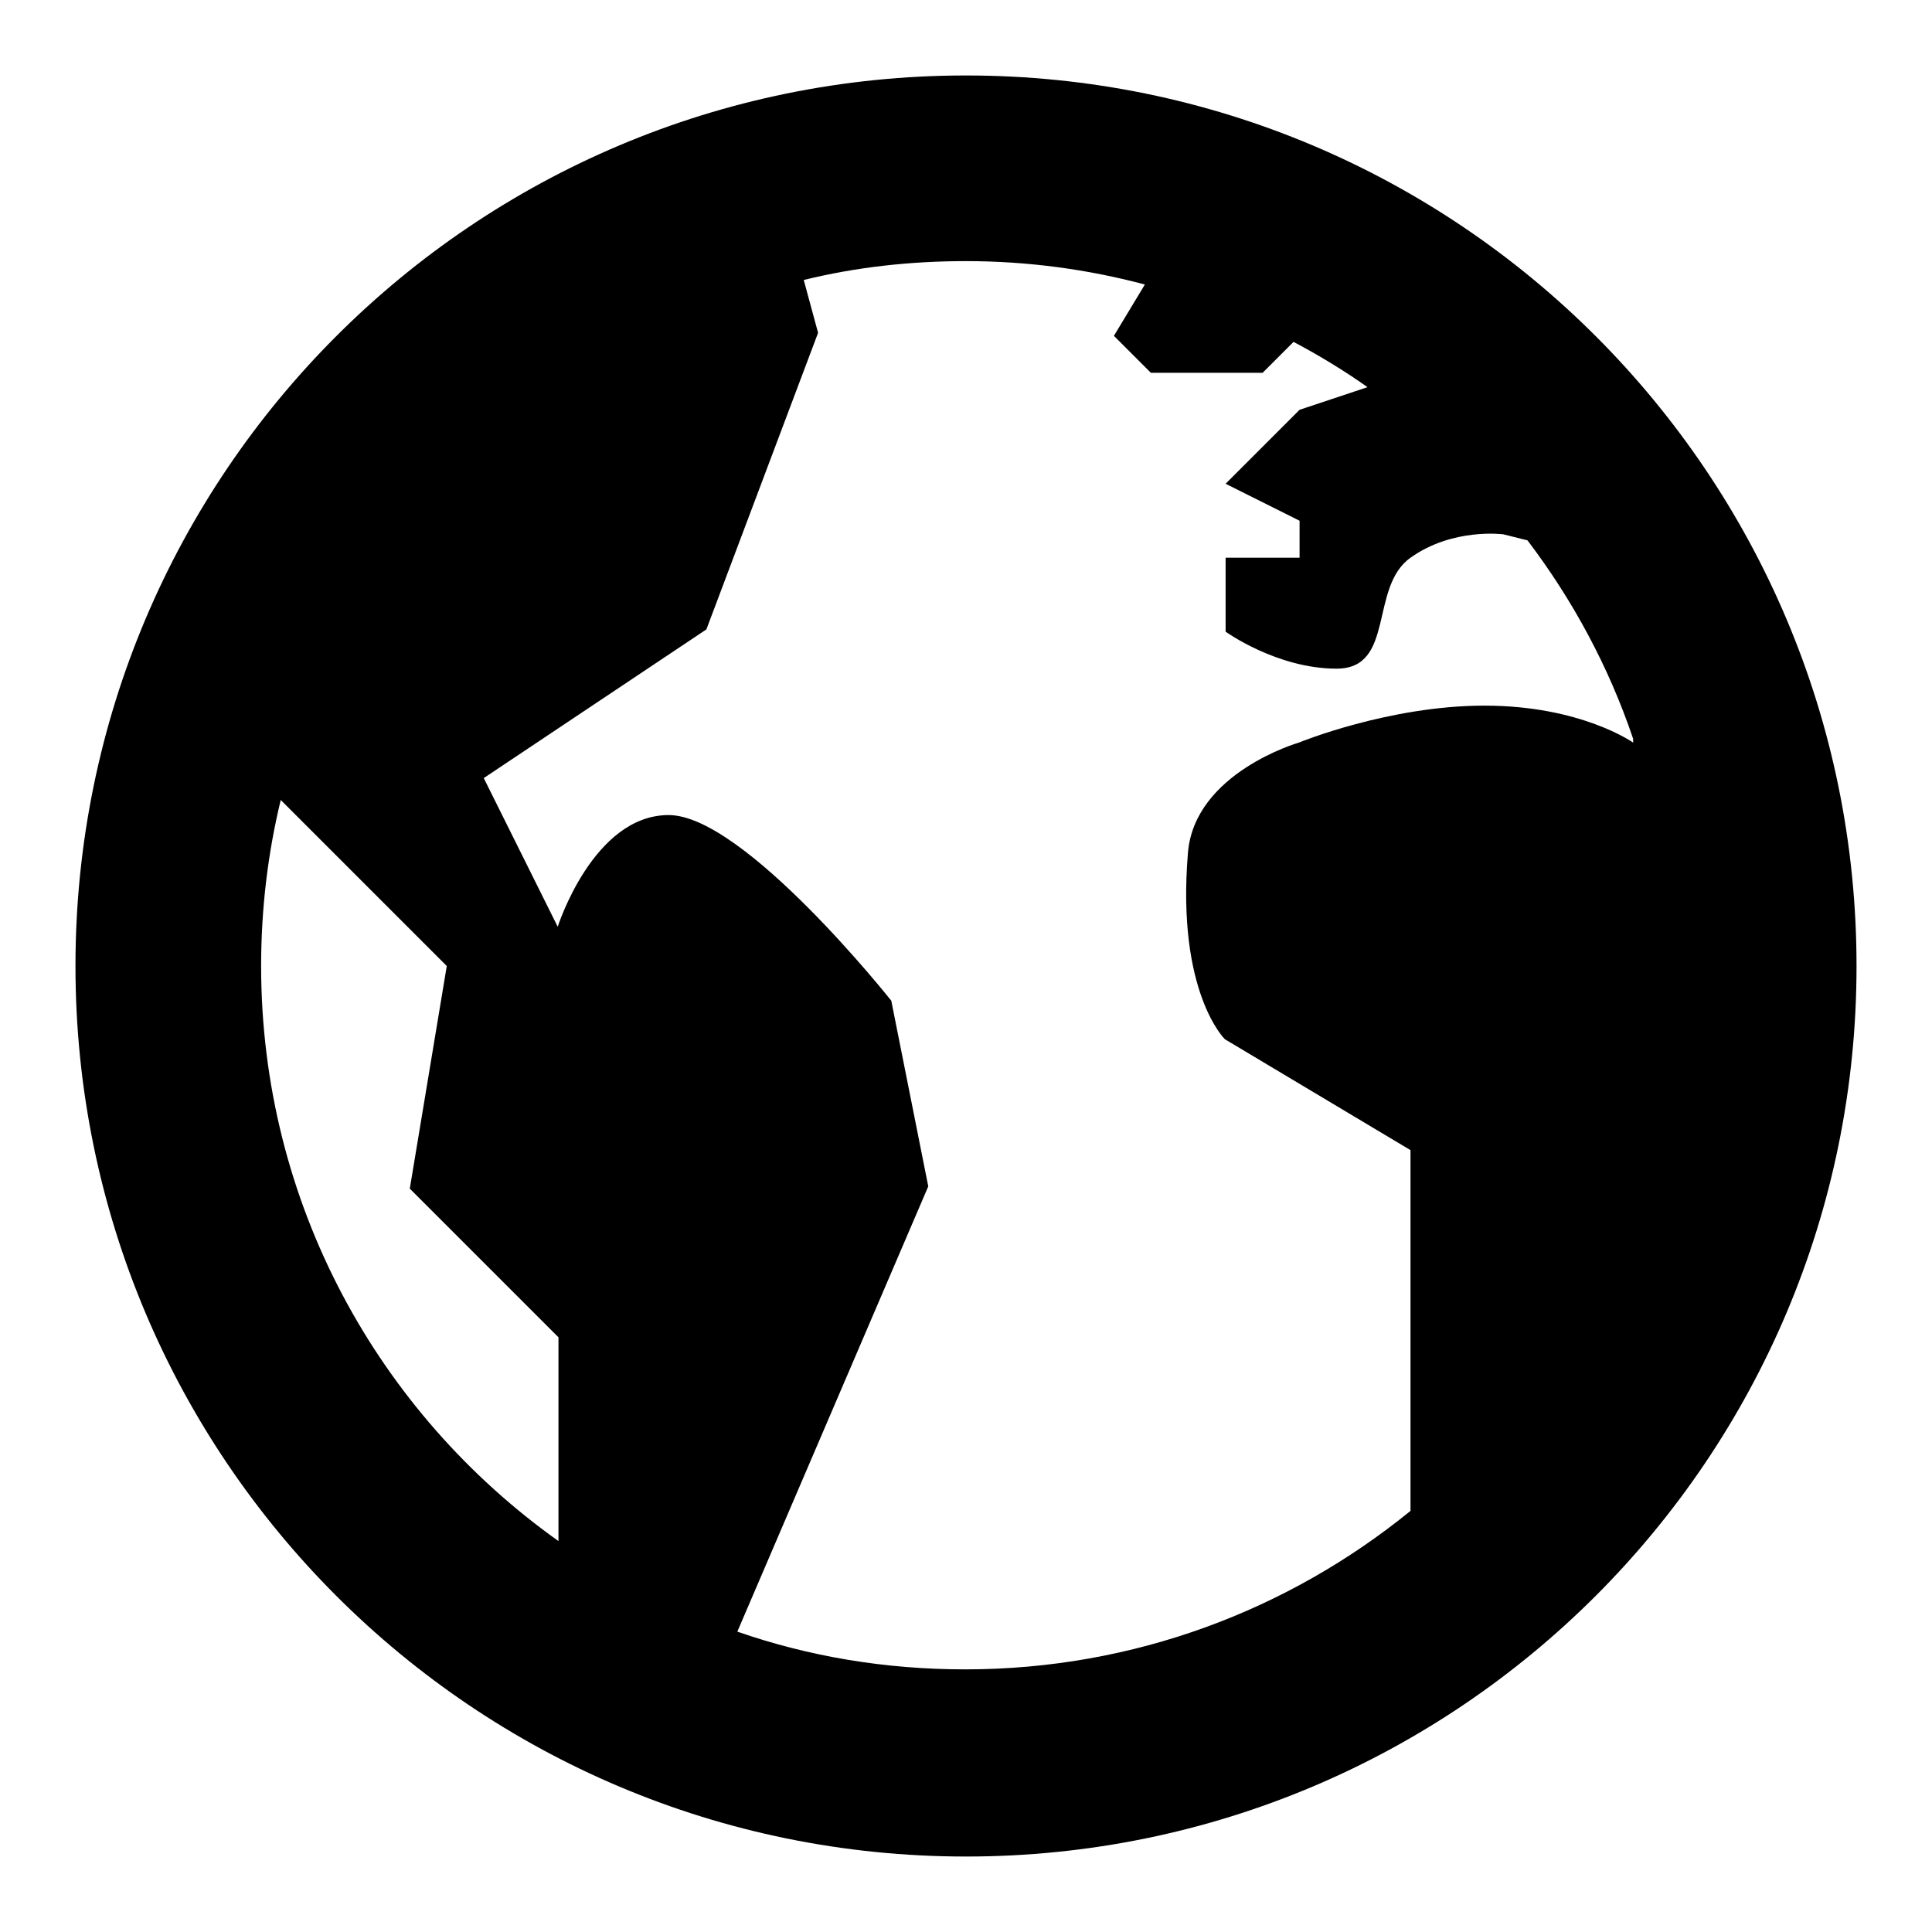
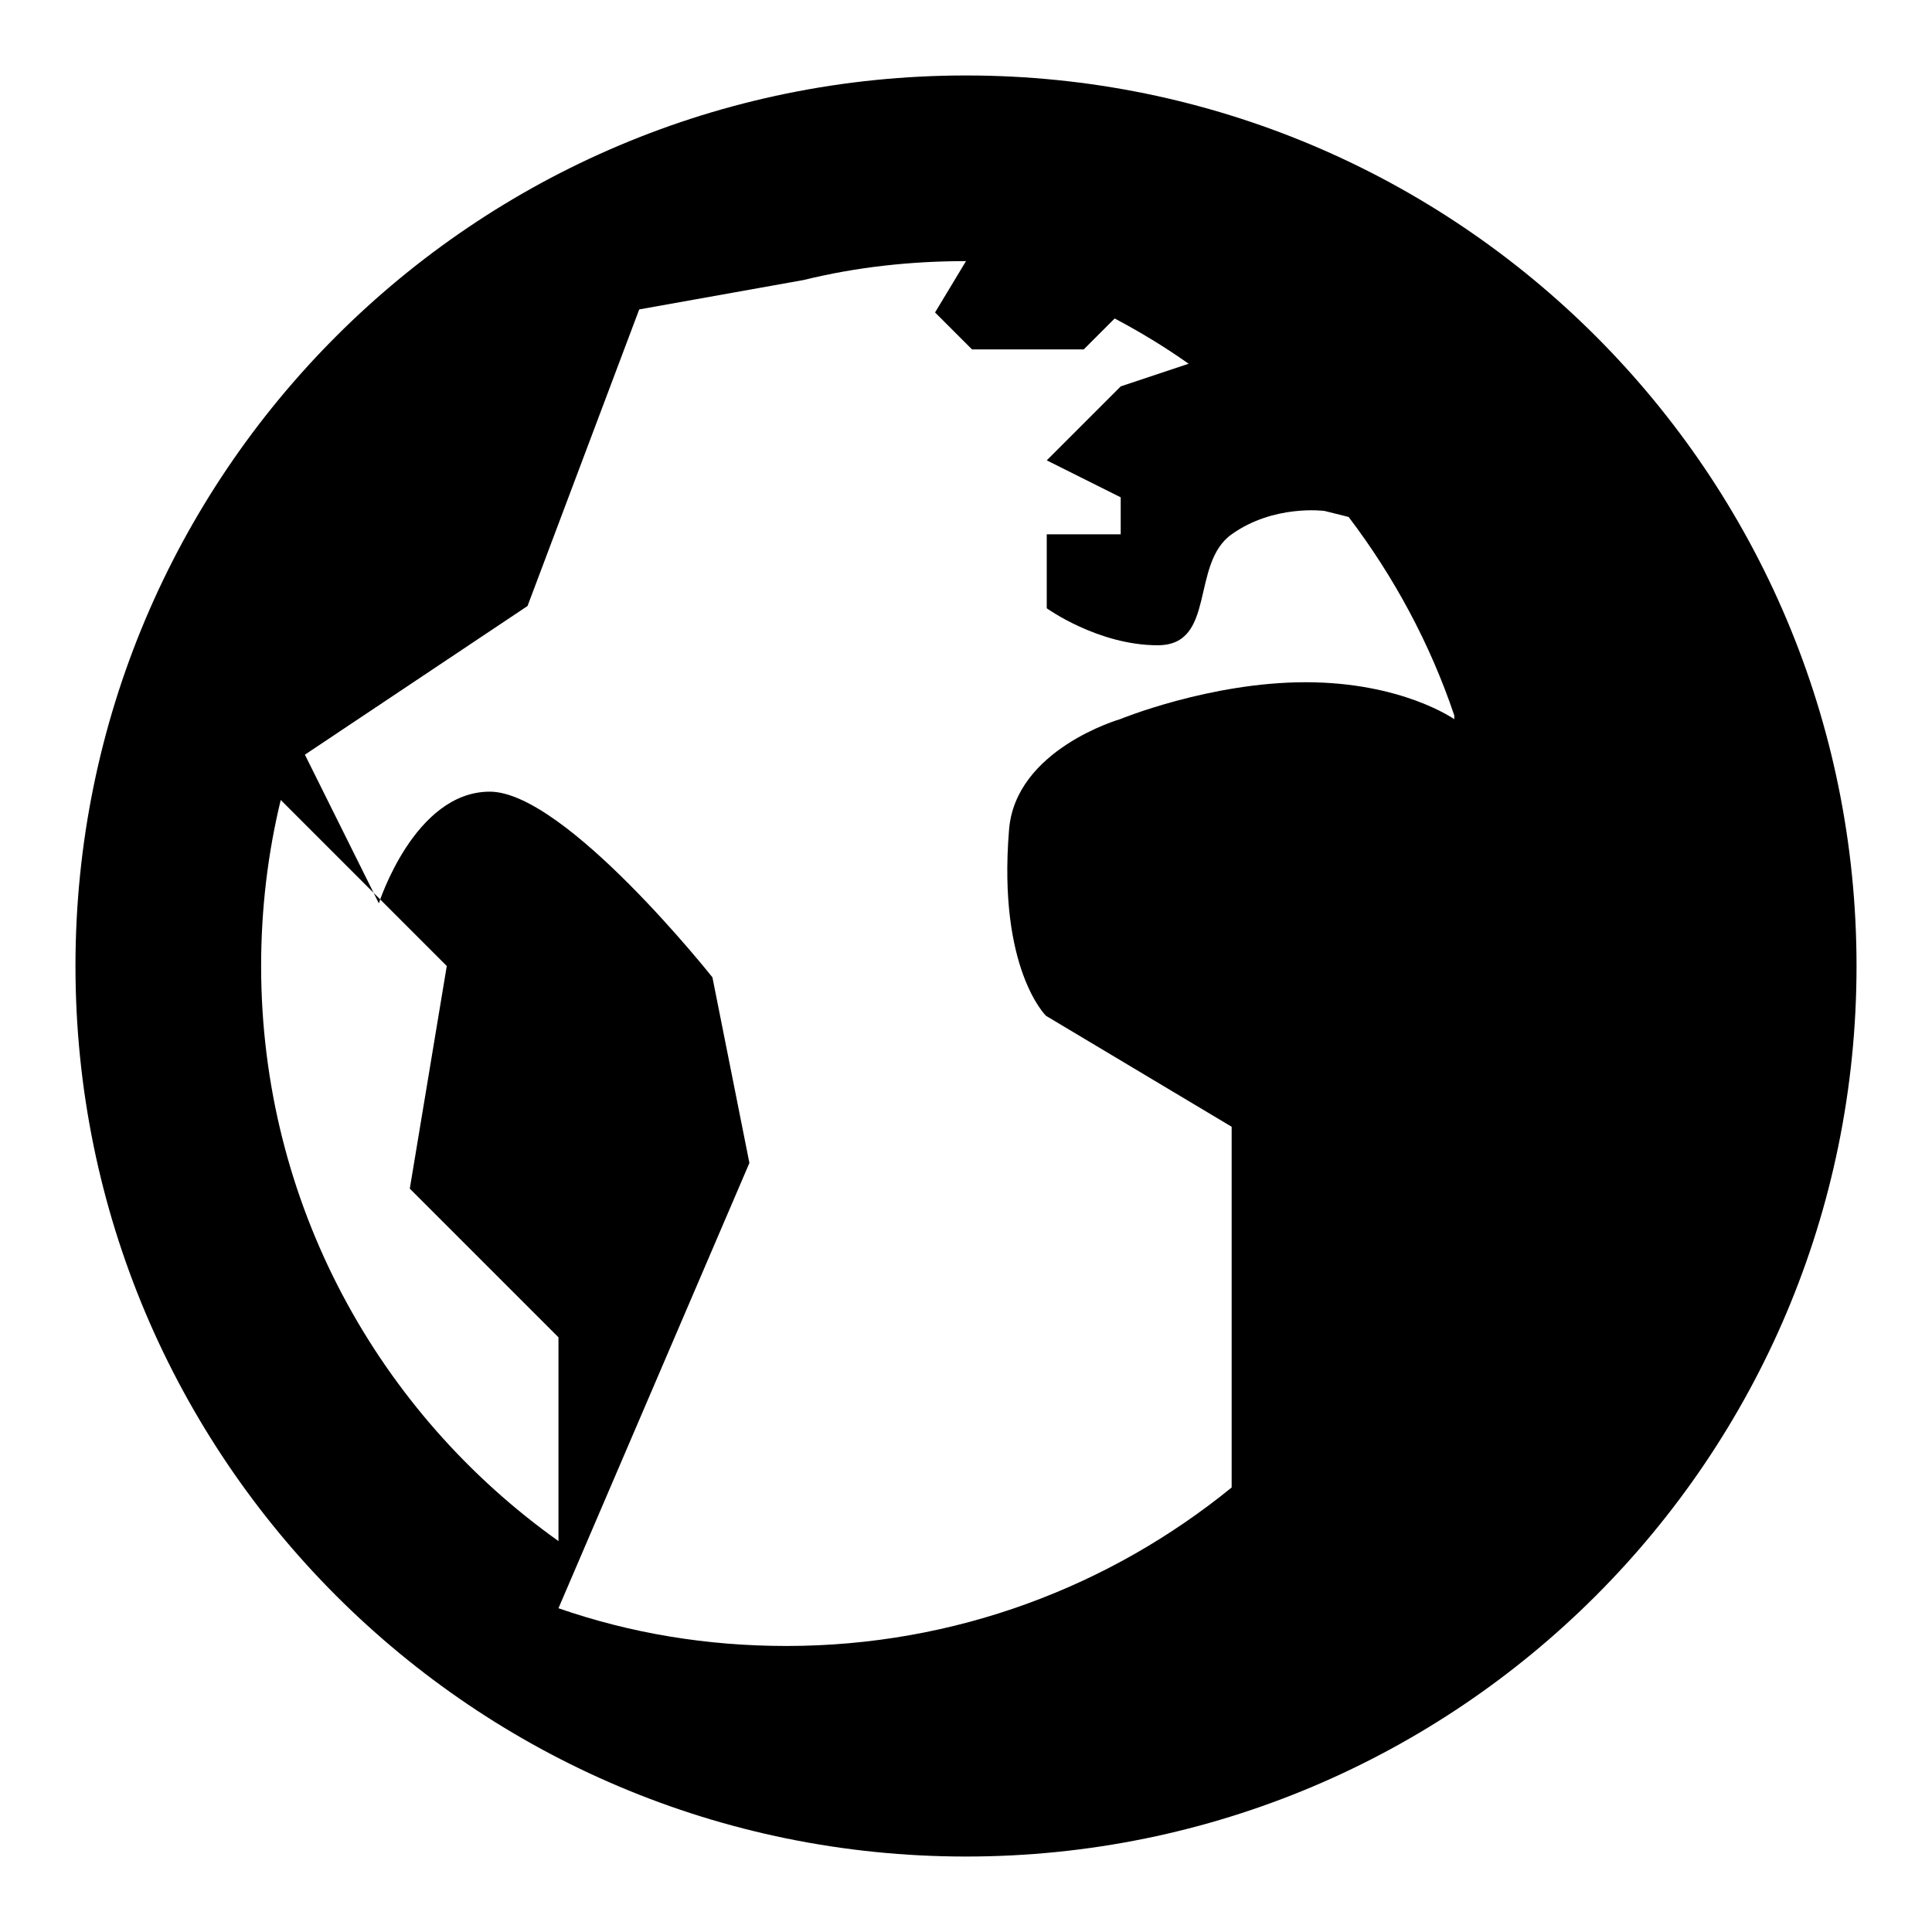
<svg xmlns="http://www.w3.org/2000/svg" version="1.1" x="0px" y="0px" viewBox="0 0 256 256" enable-background="new 0 0 256 256" xml:space="preserve">
  <g>
    <g>
-       <path fill="#000000" d="M10,128c0,65.2,52.8,118,118,118c65.2,0,118-52.8,118-118c0-65.2-52.8-118-118-118C62.8,10,10,62.8,10,128z M34.6,128c0-7.6,0.9-15,2.6-22l22,22l-4.9,29.5l19.7,19.7v27C50.1,187.2,34.6,159.4,34.6,128z M106.5,37.1c6.9-1.7,14.1-2.5,21.5-2.5c8.2,0,16.2,1.1,23.7,3.1l-4.1,6.8l4.9,4.9h14.8l4.1-4.1c3.4,1.8,6.7,3.8,9.8,6l-9,3l-9.8,9.8l9.8,4.9v4.9h-9.8v9.8c0,0,6.8,4.9,14.7,4.9c7.8,0,4.3-10.8,9.8-14.7c5.6-4,12.3-3.1,12.3-3.1l3.2,0.8c6,7.9,10.8,16.8,14,26.3v0.5c0,0-6.9-4.9-19.7-4.9c-12.7,0-24.6,4.9-24.6,4.9s-13.9,4-14.7,14.7c-1.5,18.4,4.9,24.6,4.9,24.6l24.6,14.7v47.8c-16.1,13.1-36.6,21-59,21c-10.6,0-20.7-1.7-30.2-5l25.3-59l-4.9-24.6c0,0-19.5-24.6-29.5-24.6c-10,0-14.7,14.8-14.7,14.8l-9.8-19.7l29.5-19.7l14.8-39.3L106.5,37.1z" />
+       <path fill="#000000" d="M10,128c0,65.2,52.8,118,118,118c65.2,0,118-52.8,118-118c0-65.2-52.8-118-118-118C62.8,10,10,62.8,10,128z M34.6,128c0-7.6,0.9-15,2.6-22l22,22l-4.9,29.5l19.7,19.7v27C50.1,187.2,34.6,159.4,34.6,128z M106.5,37.1c6.9-1.7,14.1-2.5,21.5-2.5l-4.1,6.8l4.9,4.9h14.8l4.1-4.1c3.4,1.8,6.7,3.8,9.8,6l-9,3l-9.8,9.8l9.8,4.9v4.9h-9.8v9.8c0,0,6.8,4.9,14.7,4.9c7.8,0,4.3-10.8,9.8-14.7c5.6-4,12.3-3.1,12.3-3.1l3.2,0.8c6,7.9,10.8,16.8,14,26.3v0.5c0,0-6.9-4.9-19.7-4.9c-12.7,0-24.6,4.9-24.6,4.9s-13.9,4-14.7,14.7c-1.5,18.4,4.9,24.6,4.9,24.6l24.6,14.7v47.8c-16.1,13.1-36.6,21-59,21c-10.6,0-20.7-1.7-30.2-5l25.3-59l-4.9-24.6c0,0-19.5-24.6-29.5-24.6c-10,0-14.7,14.8-14.7,14.8l-9.8-19.7l29.5-19.7l14.8-39.3L106.5,37.1z" />
    </g>
  </g>
</svg>